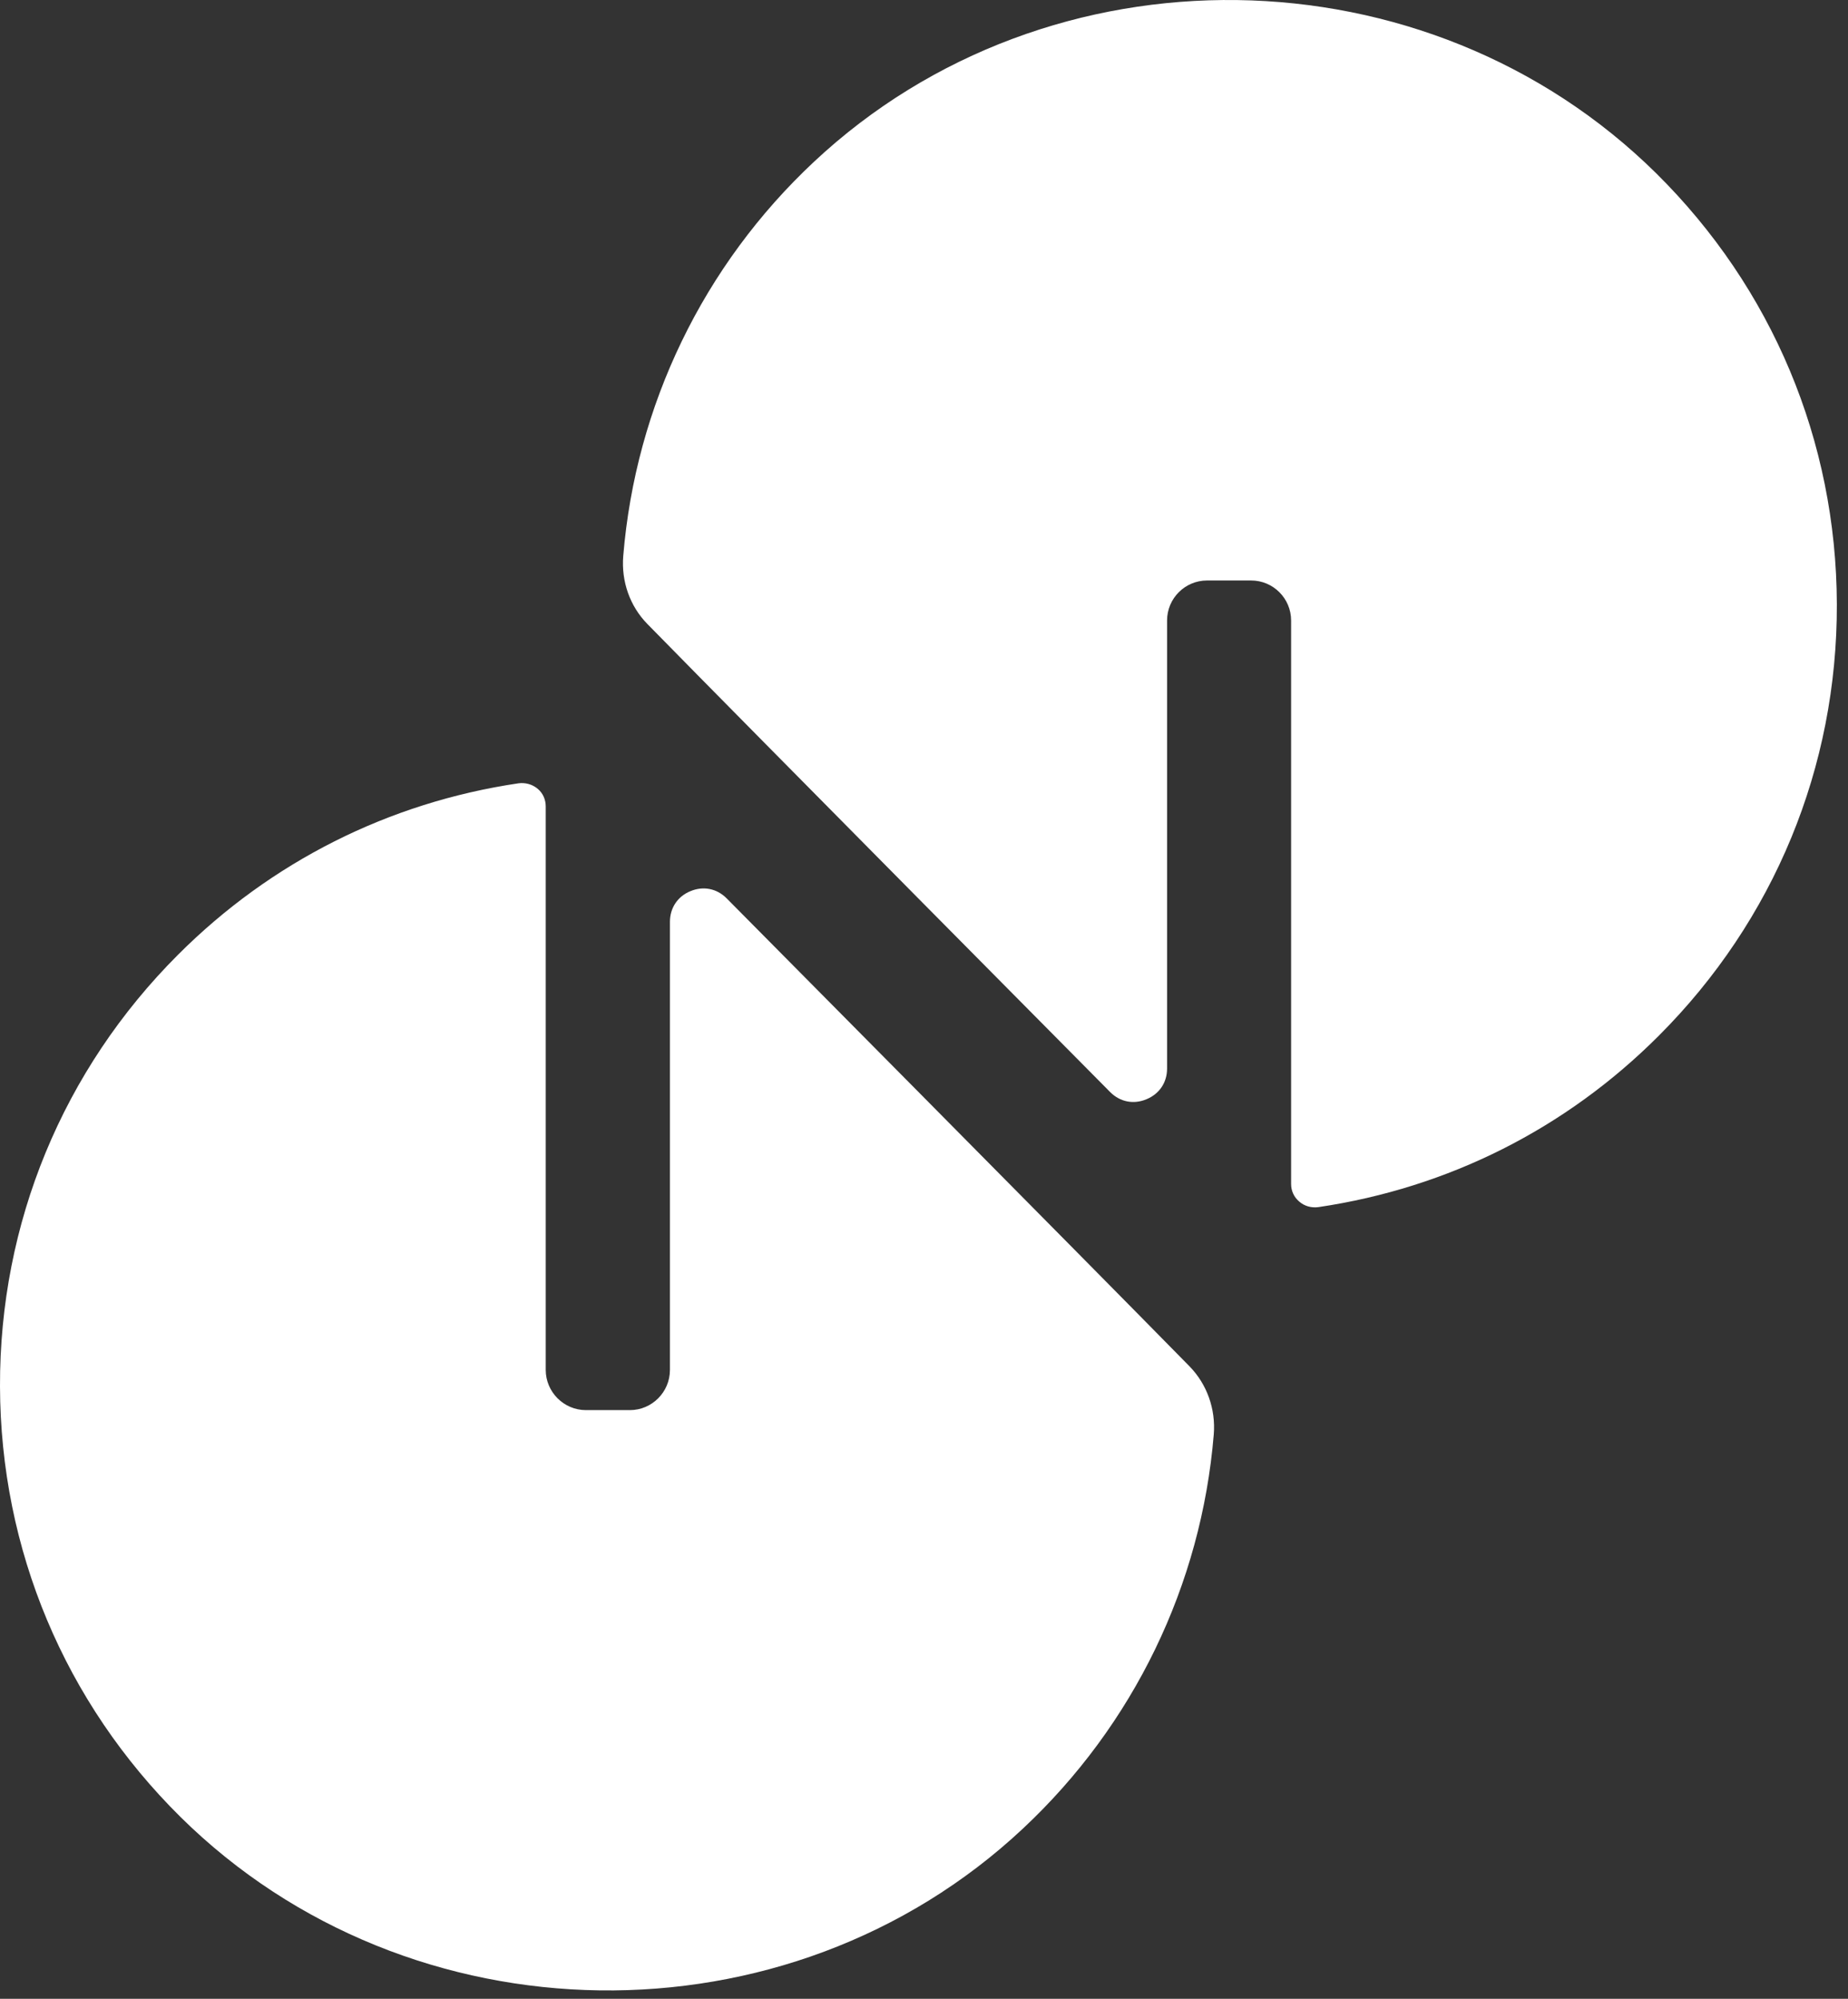
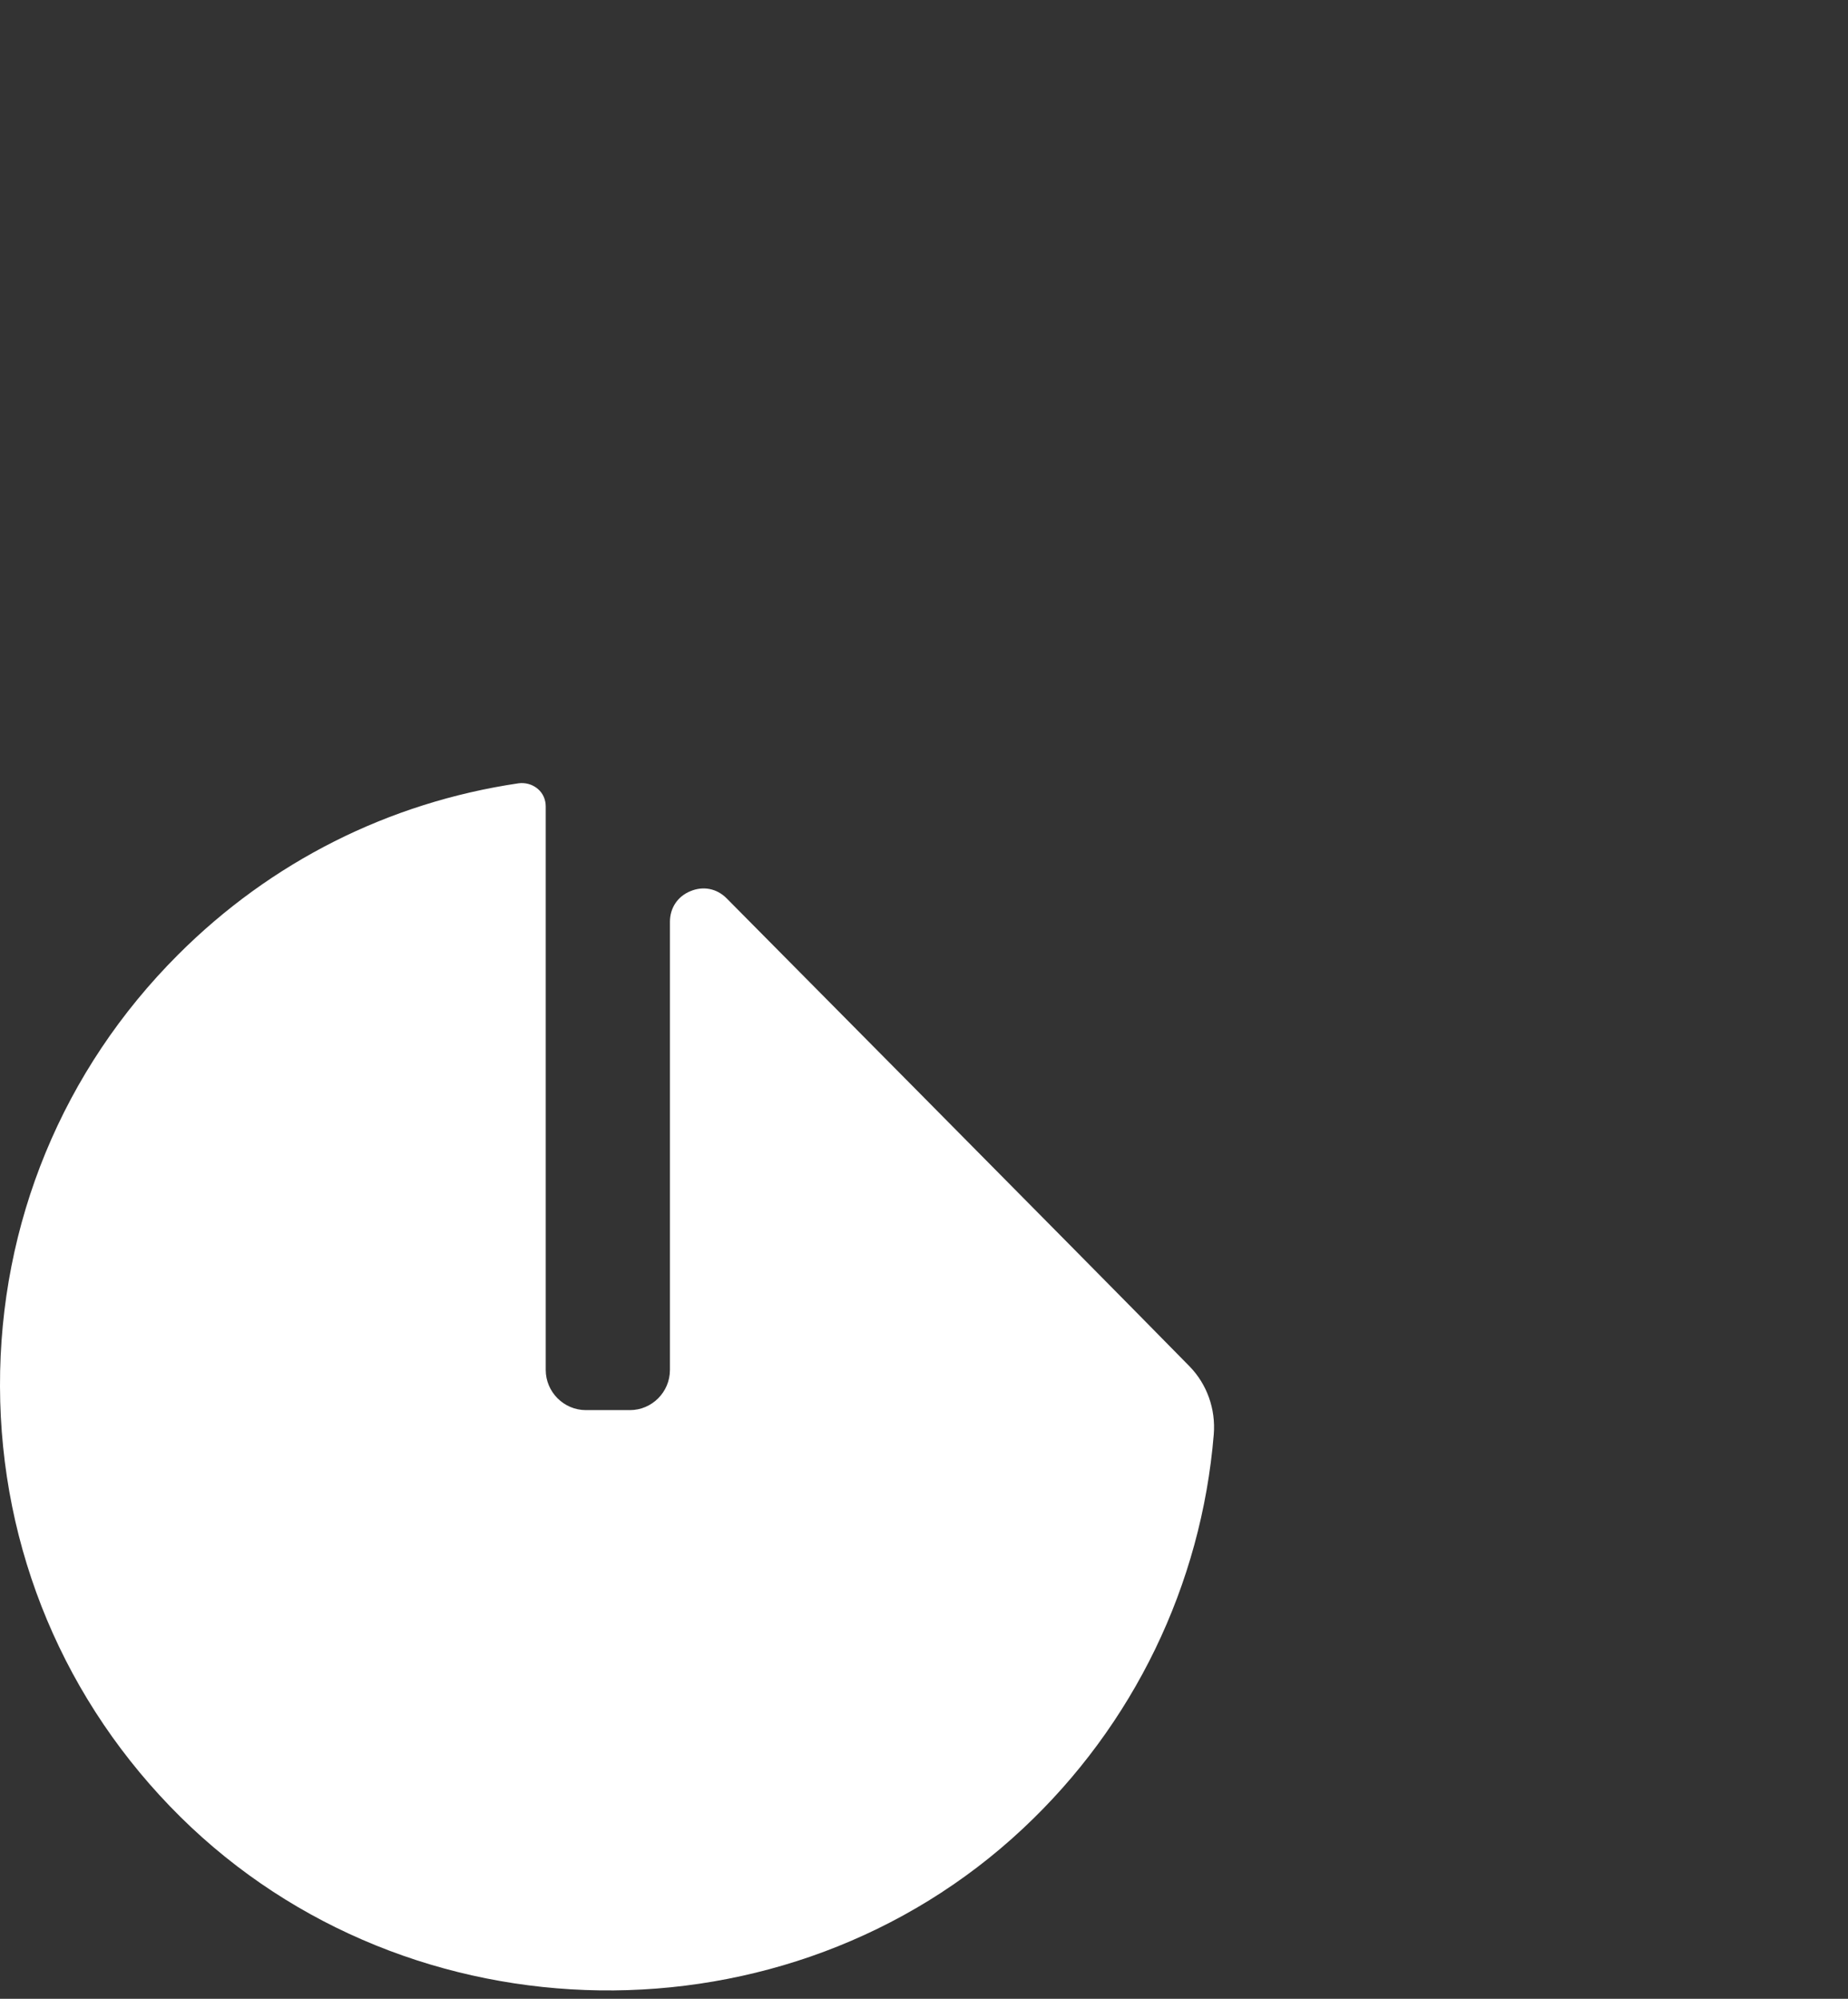
<svg xmlns="http://www.w3.org/2000/svg" width="135" height="146" viewBox="0 0 135 146" fill="none">
  <rect x="0" y="0" width="135" height="146" fill="#333333" stroke="none" />
-   <path d="M134.185 44.129C134.22 56.034 129.602 67.23 121.178 75.654C114.402 82.441 105.805 86.769 96.314 88.173C95.803 88.243 95.293 88.103 94.91 87.767C94.527 87.442 94.318 86.99 94.318 86.479V45.324C94.318 43.712 93.007 42.401 91.394 42.401H88.18C86.568 42.401 85.257 43.712 85.257 45.324V78.055C85.257 79.076 84.688 79.912 83.748 80.295C82.808 80.689 81.822 80.492 81.103 79.773C80.848 79.517 55.09 53.539 47.293 45.58C46.016 44.28 45.378 42.47 45.529 40.614C46.434 29.614 51.377 19.381 59.464 11.816C76.636 -4.265 104.239 -3.883 120.993 12.663C129.463 21.04 134.15 32.213 134.185 44.129Z" fill="white" />
  <path d="M88.668 104.776C87.763 115.776 82.808 126.009 74.721 133.574C57.549 149.656 29.947 149.273 13.192 132.727C4.722 124.35 0.035 113.177 0 101.272C-0.035 89.356 4.583 78.16 13.007 69.736C19.794 62.949 28.392 58.621 37.871 57.217C38.37 57.148 38.892 57.287 39.287 57.623C39.67 57.948 39.867 58.412 39.867 58.911V100.066C39.867 101.679 41.19 103.001 42.802 103.001H46.016C47.629 103.001 48.94 101.679 48.94 100.066V67.335C48.94 66.325 49.497 65.478 50.437 65.095C51.377 64.701 52.363 64.898 53.082 65.618C53.338 65.884 79.107 91.863 86.904 99.811C88.169 101.11 88.819 102.92 88.668 104.776Z" fill="white" />
</svg>